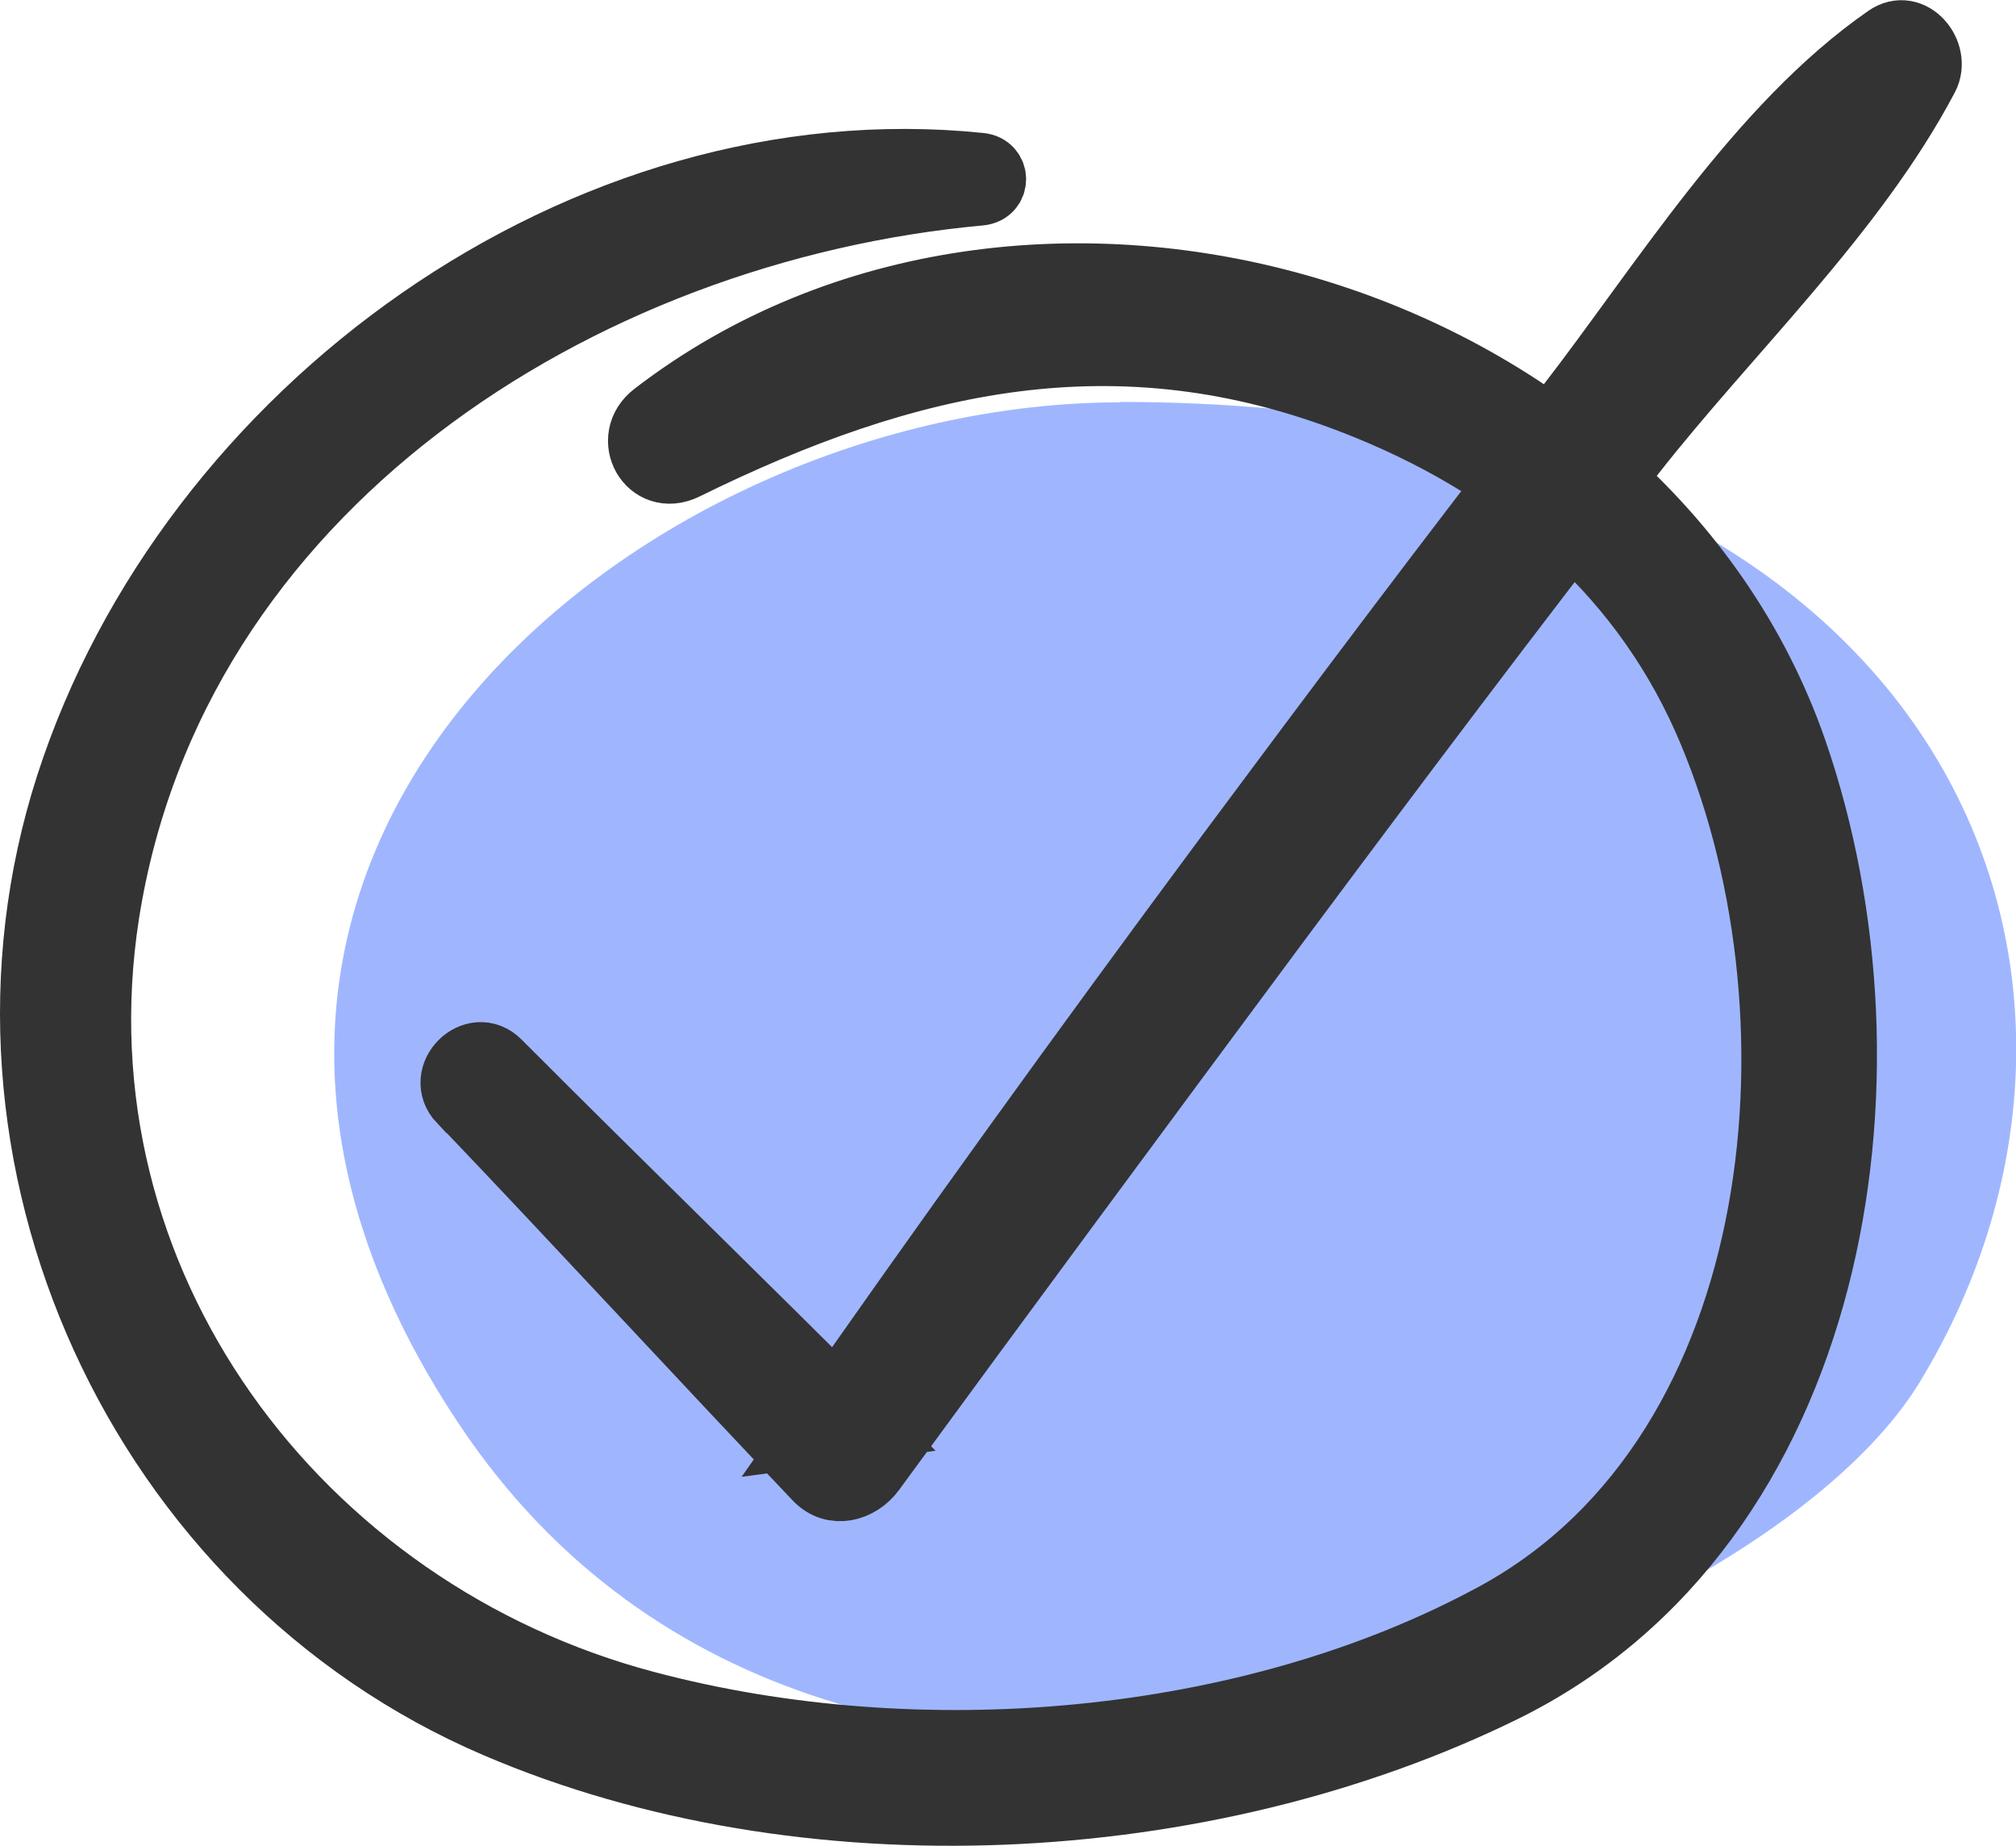
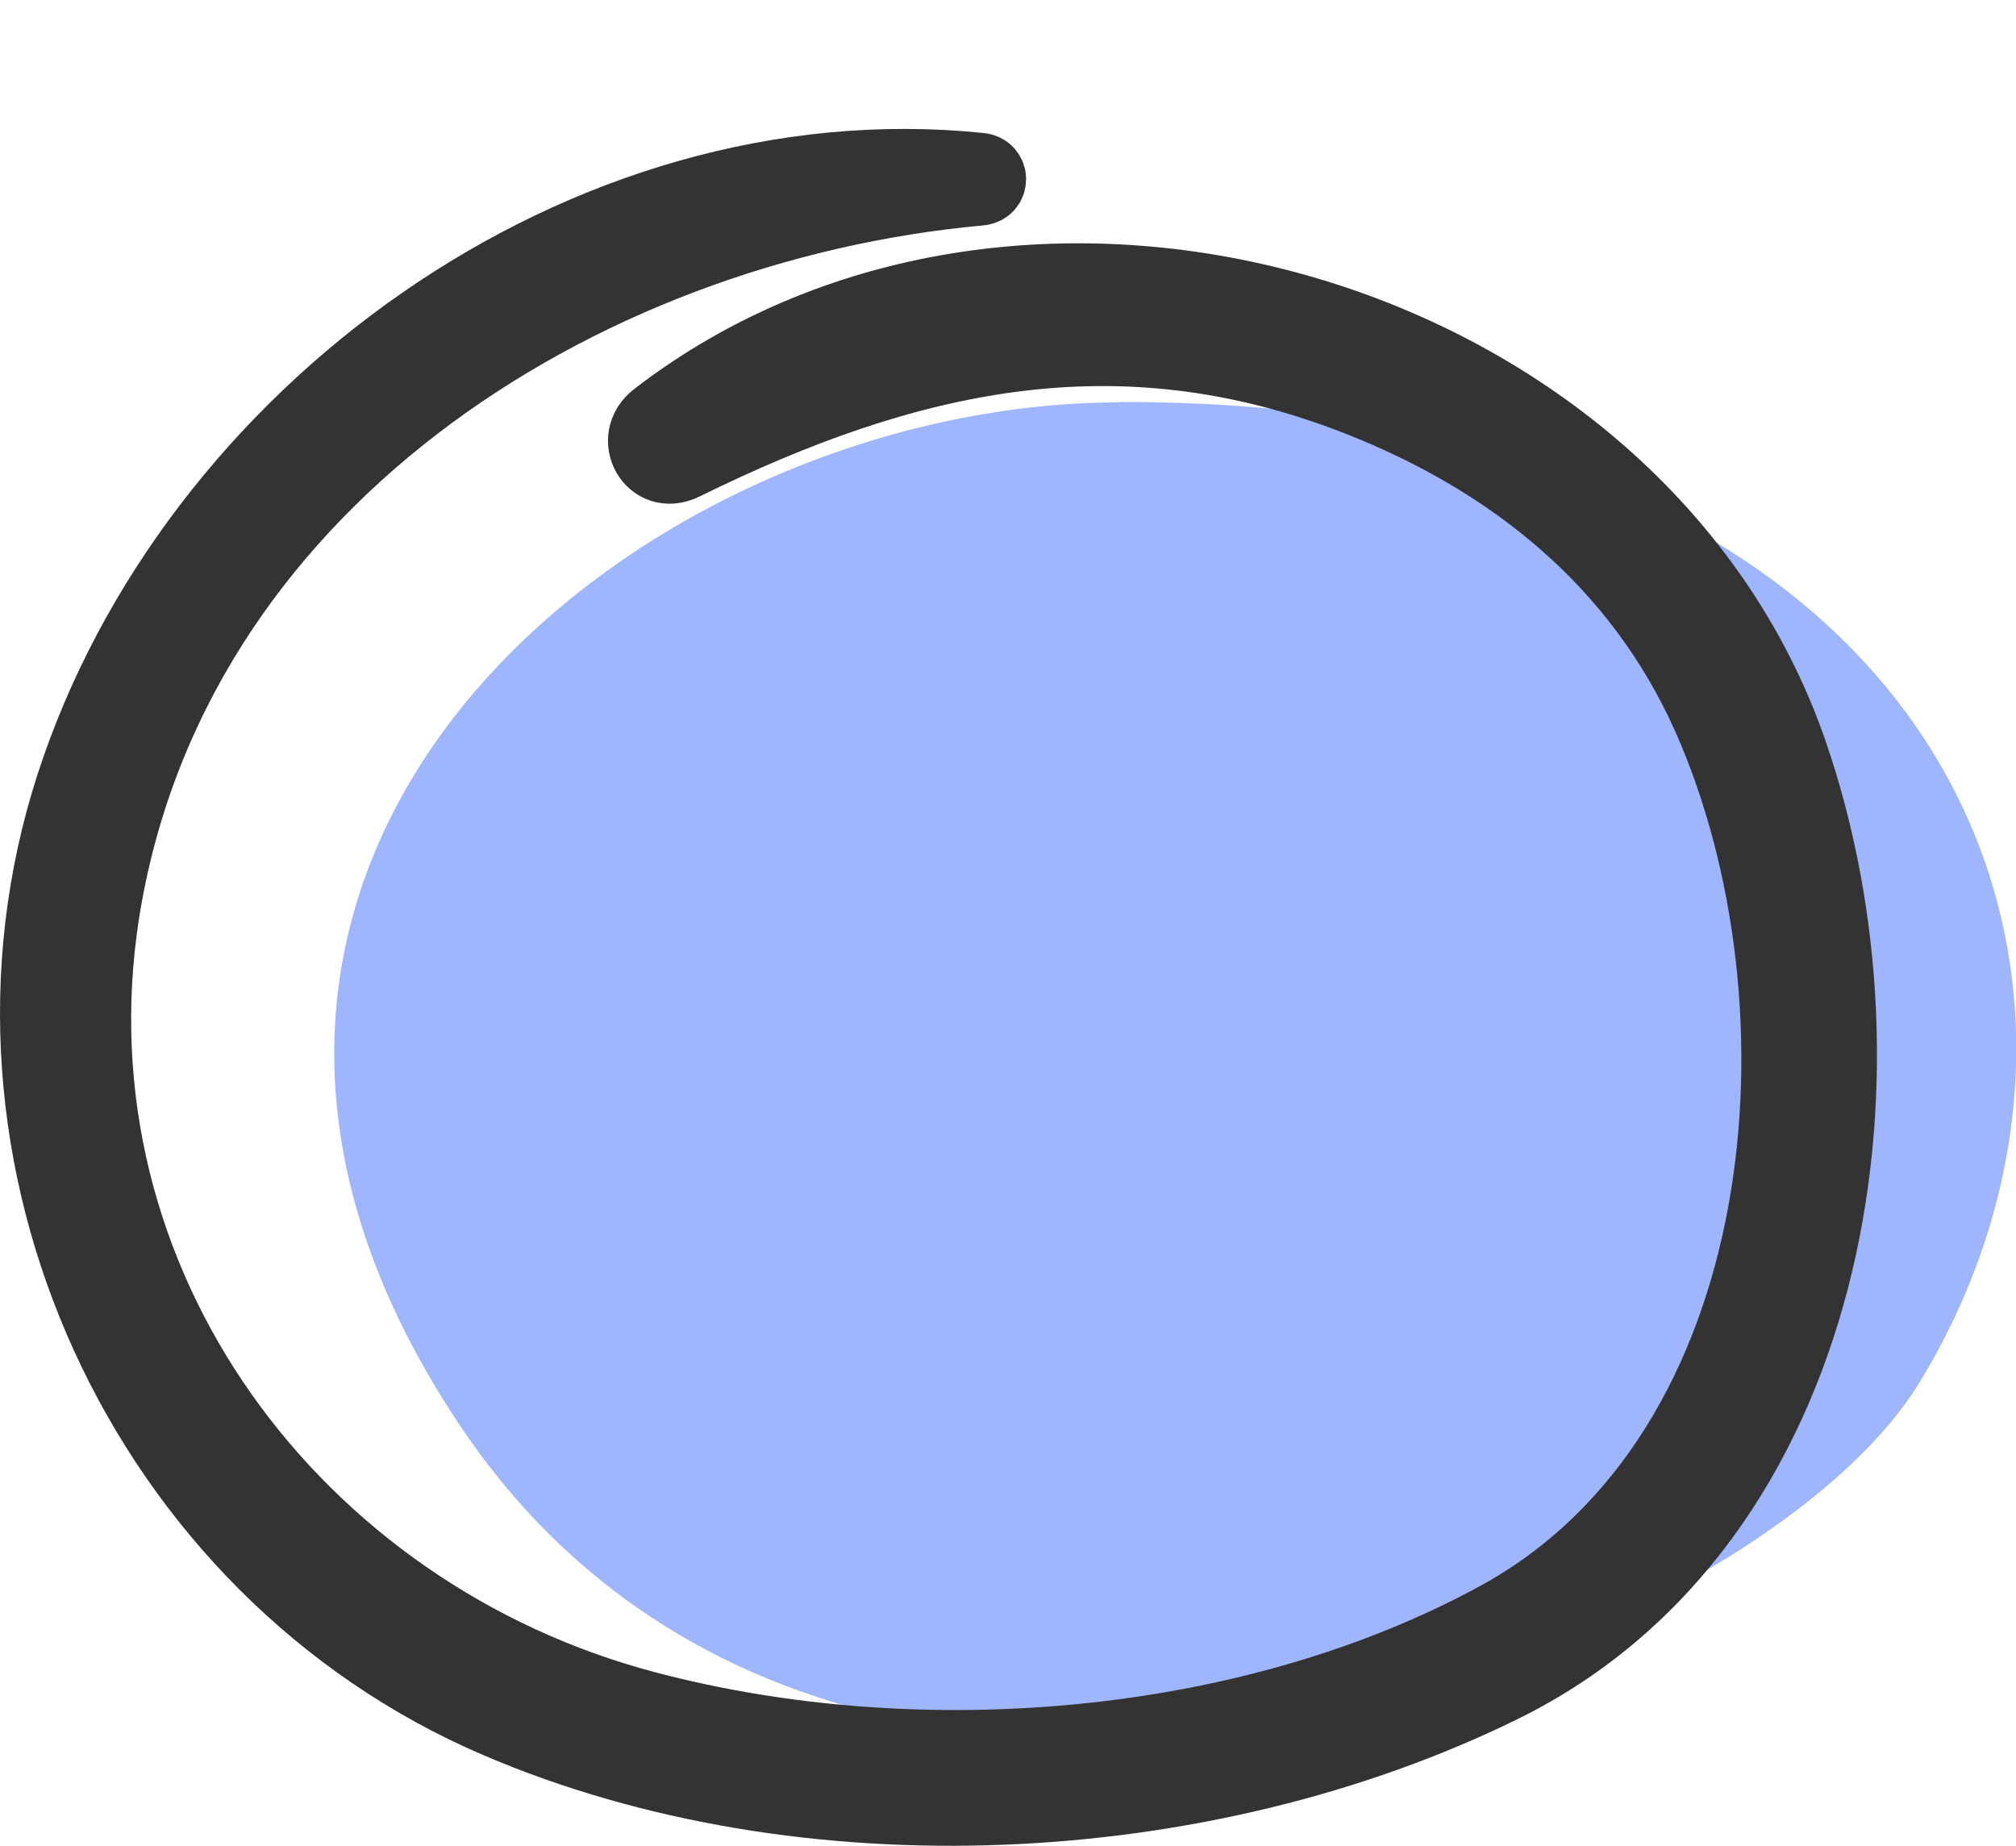
<svg xmlns="http://www.w3.org/2000/svg" id="Layer_2" data-name="Layer 2" viewBox="0 0 46.75 42.8">
  <defs>
    <style> .cls-1 { fill: #333; stroke: #333; stroke-width: 1.5px; } .cls-2 { fill: #9fb6ff; } </style>
  </defs>
  <g id="Layer_1-2" data-name="Layer 1">
    <path class="cls-2" d="M25.97,9.33c-11.12,0-24.14,10.53-15.3,23.73,8.84,13.2,29.79,5.63,33.84-1,5.73-9.38.82-22.74-18.53-22.74h0Z" />
    <path class="cls-1" d="M22.73,3.83C13.52,2.88,4.38,9.53,1.58,18.2c-2.78,8.61,1.65,18.27,9.93,21.81,7.14,3.06,16.42,2.59,23.37-.83,7.72-3.81,9.35-14.22,6.74-21.77-3.56-10.26-17.8-14.46-26.45-7.8-.72.55-.12,1.64.72,1.23,5.14-2.53,10.03-3.65,15.54-1.5,3.59,1.4,6.52,3.76,8.11,7.33,2.93,6.62,2.09,16.96-4.85,20.76-5.74,3.13-13.42,3.73-19.69,2.07C6.91,37.37,1.16,29.72,2.48,21.2,4.02,11.35,13.41,5.33,22.73,4.48c.42-.04.42-.61,0-.65Z" />
-     <path class="cls-1" d="M10.69,25.53c2.77,2.9,5.48,5.85,8.24,8.75.4.42,1,.25,1.31-.17,2.8-3.83,6.34-8.62,9.4-12.74,2.71-3.64,5.44-7.27,8.23-10.85,2.2-2.81,5.13-5.56,6.8-8.73.29-.56-.34-1.33-.92-.92-2.98,2.07-5.21,5.73-7.41,8.57-2.69,3.45-5.32,6.96-7.93,10.47-3.27,4.41-6.48,8.85-9.62,13.36.44-.06.87-.11,1.31-.17-2.83-2.84-5.7-5.62-8.53-8.46-.57-.58-1.45.3-.89.89h0Z" />
  </g>
</svg>